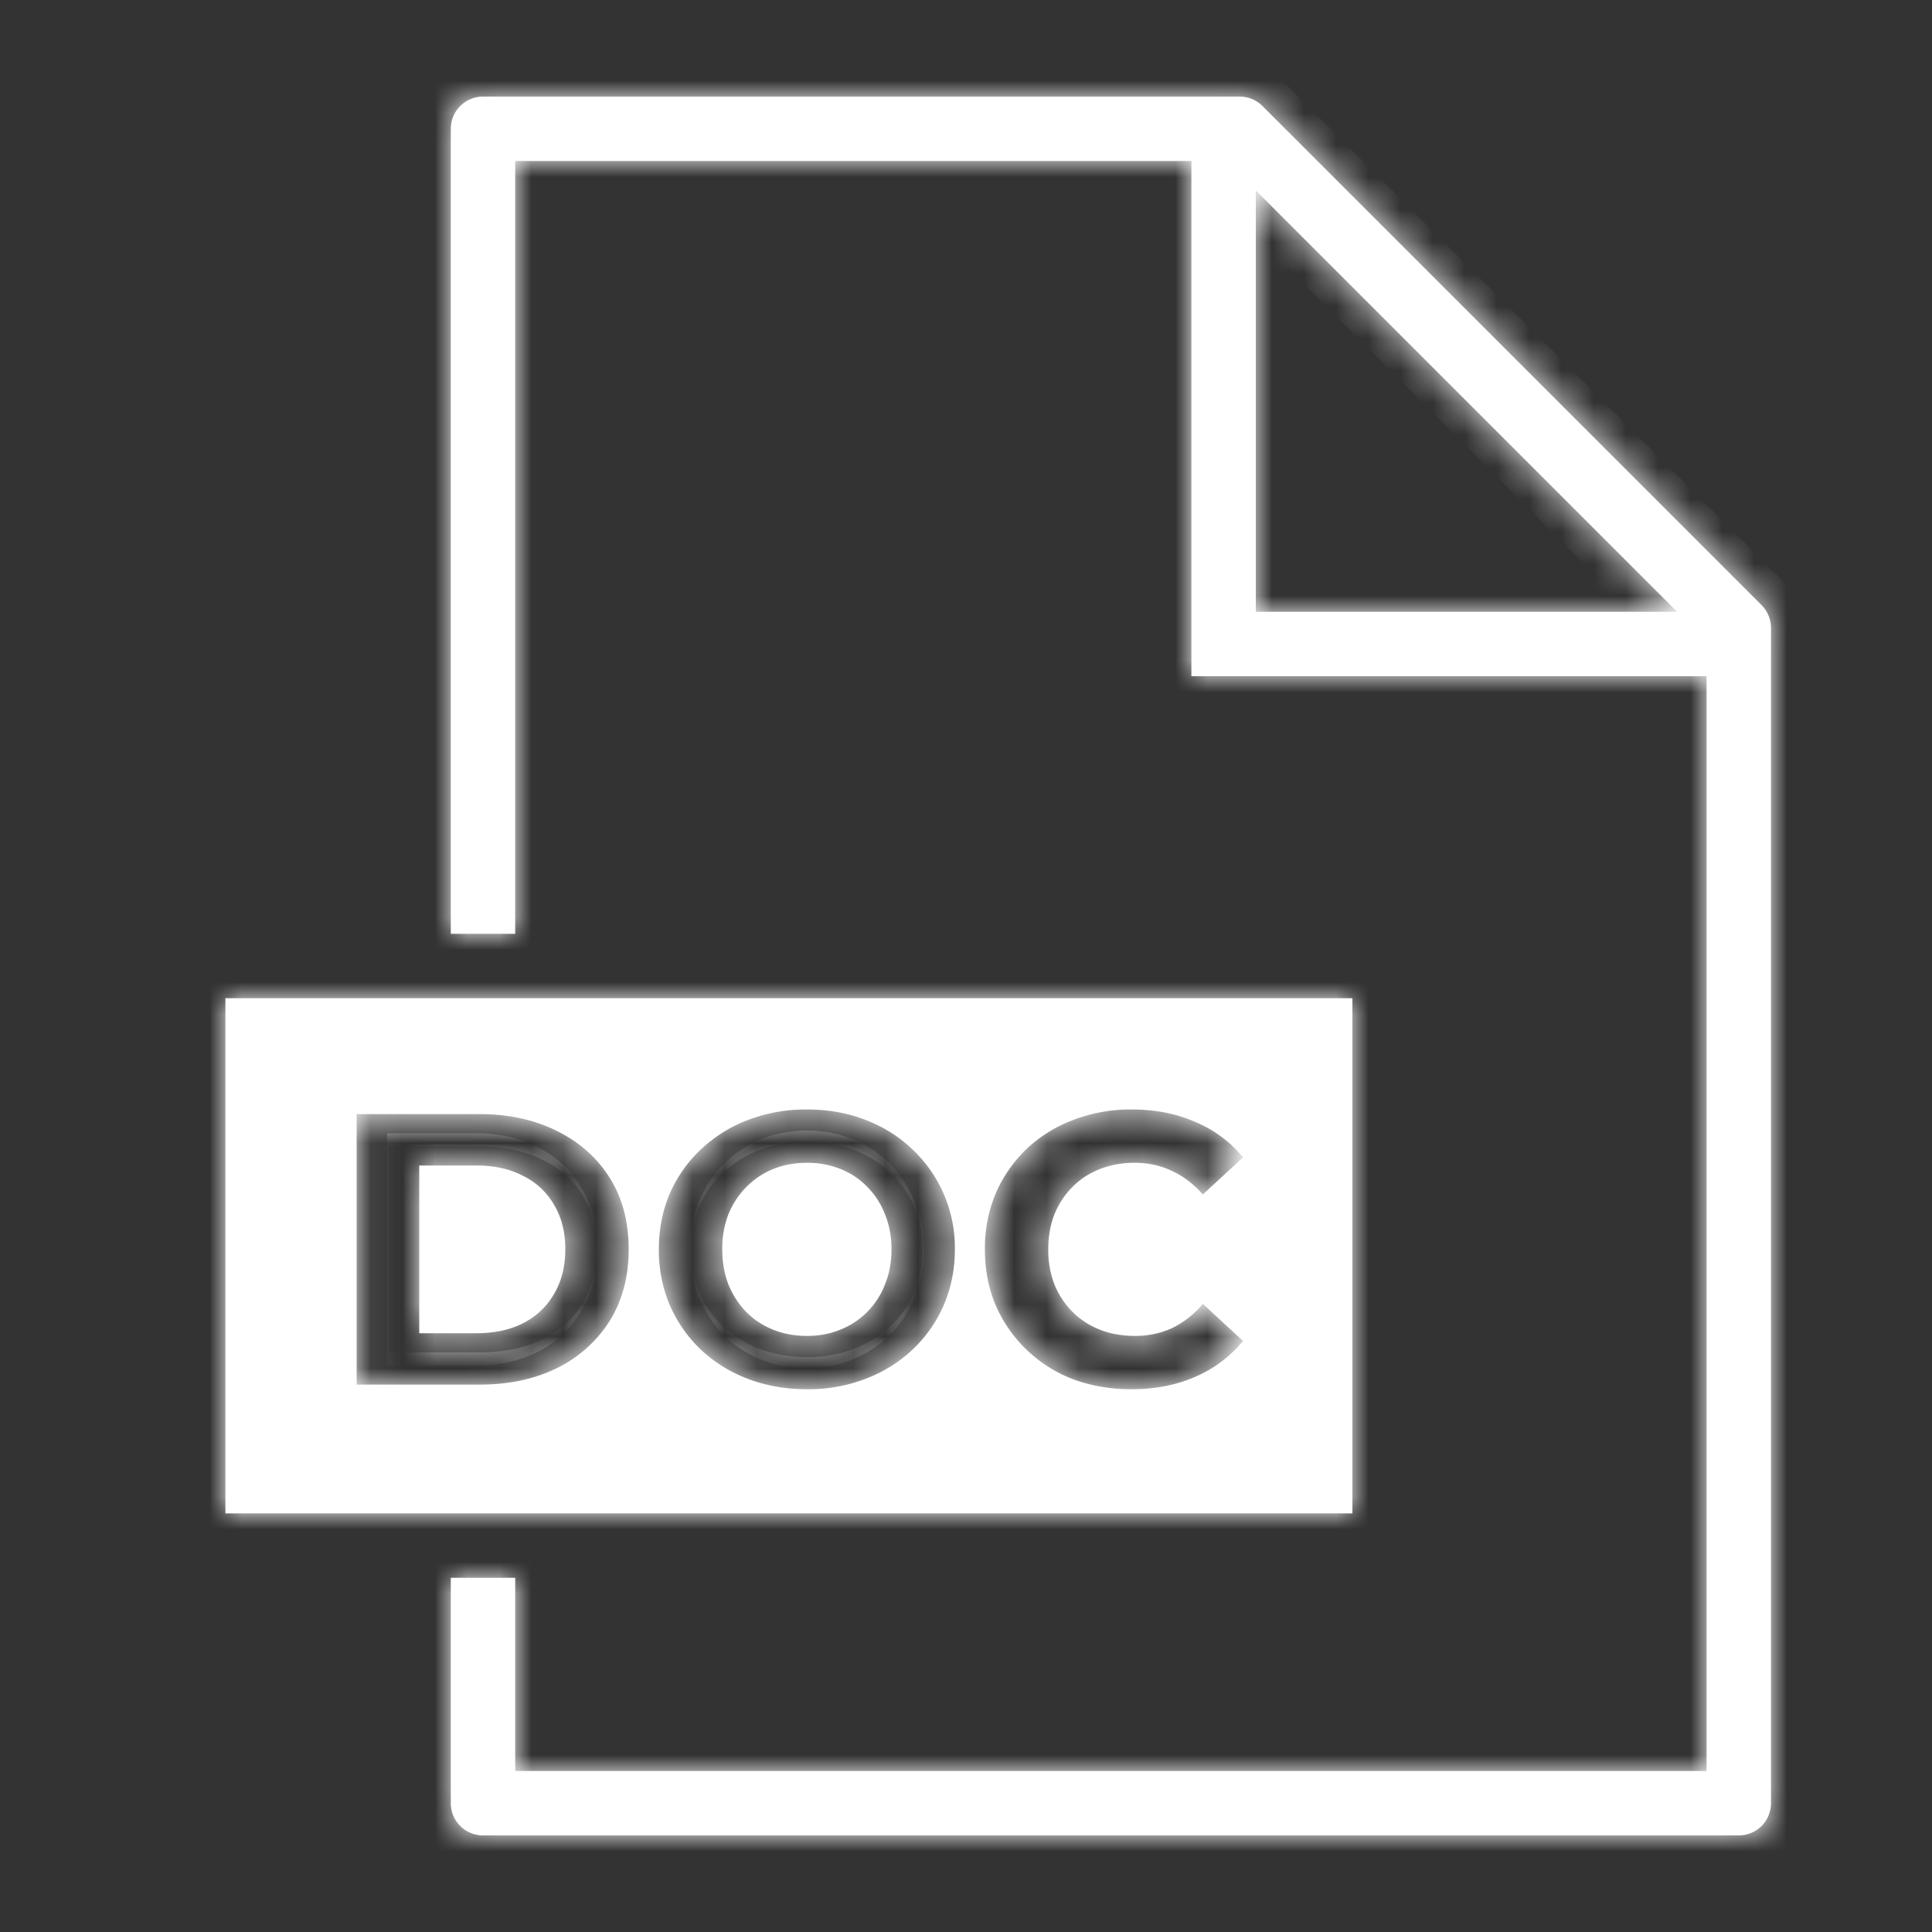
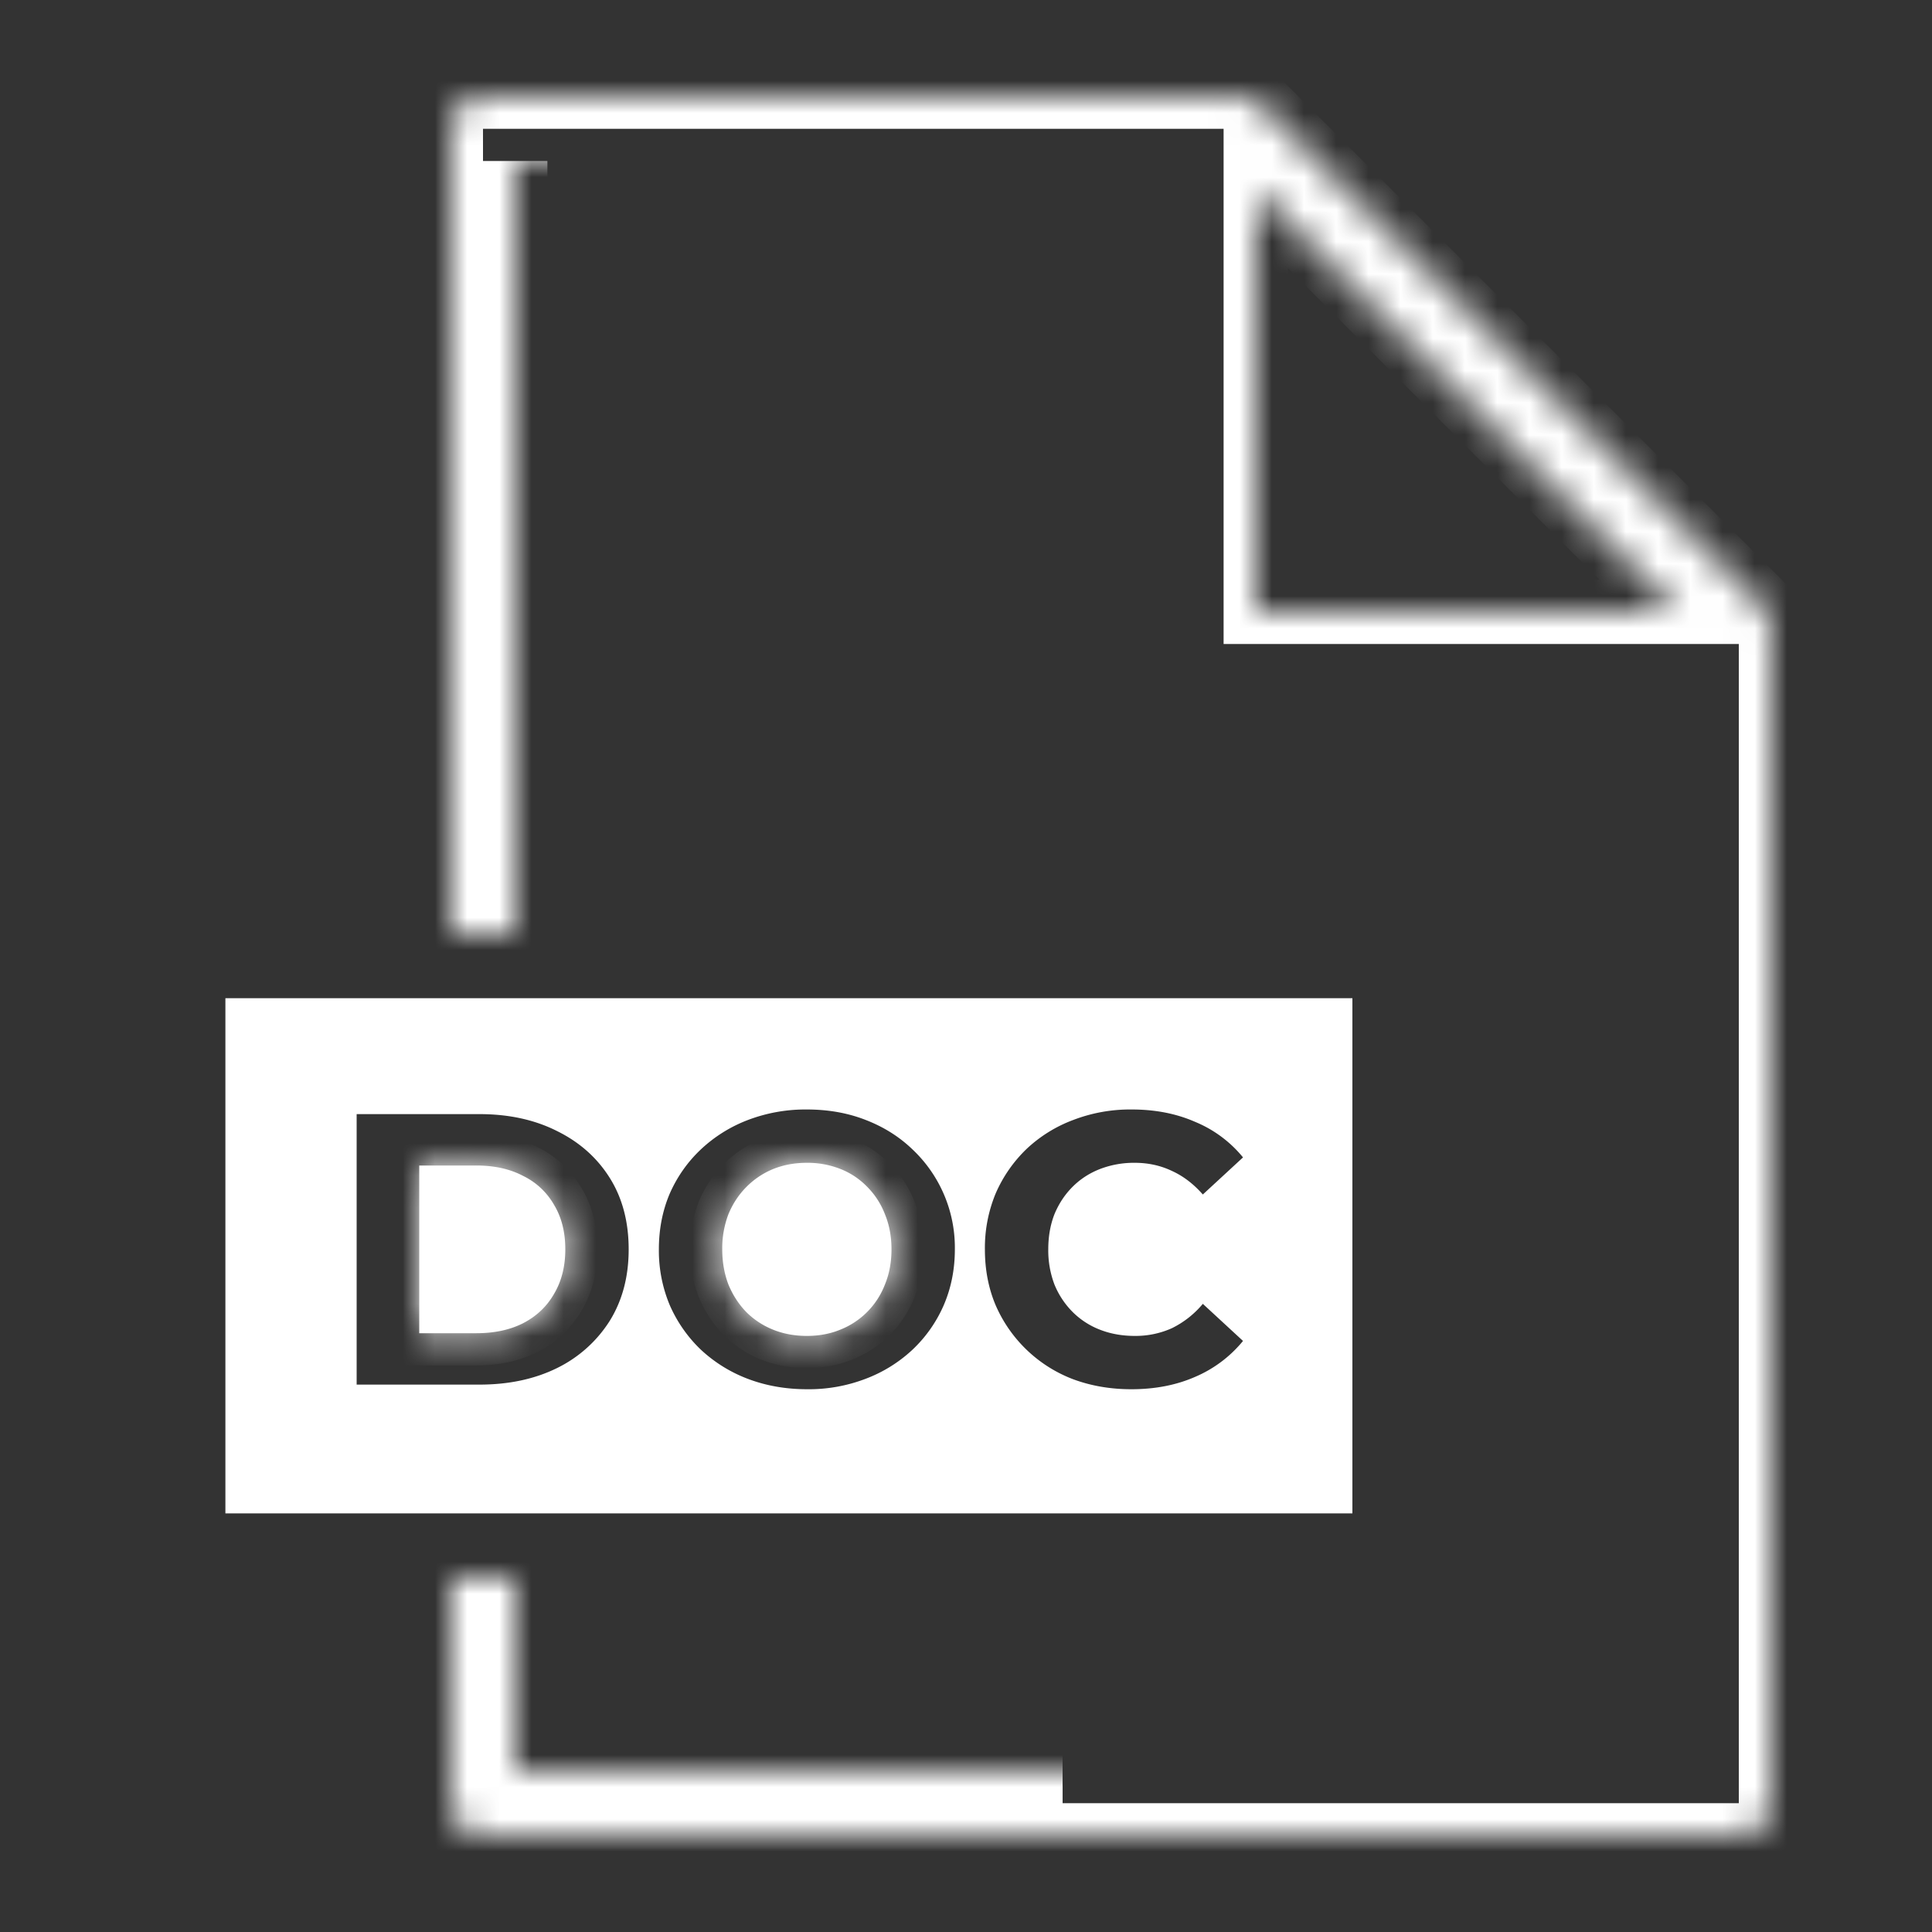
<svg xmlns="http://www.w3.org/2000/svg" width="60" height="60" viewBox="0 0 60 60" fill="none">
  <rect x="0" y="0" width="60" height="60" fill="#333333" stroke="none" />
  <mask id="vthzz0frca" fill="#fff">
    <path fill-rule="evenodd" clip-rule="evenodd" d="M15 3a1 1 0 0 0-1 1v25h2V5h21v16h16v34H16v-6h-2v7a1 1 0 0 0 1 1h39a1 1 0 0 0 1-1V19.5a1 1 0 0 0-.293-.707l-15.5-15.5A1 1 0 0 0 38.5 3H15zm37.086 16L39 5.914V19h13.086z" />
    <path d="M25.058 41.488c.376 0 .72-.064 1.032-.192a2.448 2.448 0 0 0 1.392-1.404c.136-.328.204-.692.204-1.092 0-.4-.068-.764-.204-1.092a2.448 2.448 0 0 0-.552-.852 2.351 2.351 0 0 0-.828-.552 2.786 2.786 0 0 0-1.044-.192c-.376 0-.724.064-1.044.192a2.504 2.504 0 0 0-.828.552c-.24.24-.428.524-.564.852a2.98 2.98 0 0 0-.192 1.092c0 .392.064.756.192 1.092.136.328.32.612.552.852.24.24.52.424.84.552.32.128.668.192 1.044.192zM13.02 41.404h1.776c.56 0 1.044-.104 1.452-.312.416-.216.736-.52.96-.912.232-.392.348-.852.348-1.38 0-.536-.116-.996-.348-1.38a2.223 2.223 0 0 0-.96-.9c-.408-.216-.892-.324-1.452-.324H13.02v5.208z" />
-     <path fill-rule="evenodd" clip-rule="evenodd" d="M42 31H7v16h35V31zM25.07 43.144c-.664 0-1.28-.108-1.848-.324a4.439 4.439 0 0 1-1.464-.912 4.282 4.282 0 0 1-.96-1.38 4.379 4.379 0 0 1-.336-1.728c0-.624.112-1.2.336-1.728.232-.528.556-.988.972-1.38a4.439 4.439 0 0 1 1.464-.912 5.026 5.026 0 0 1 1.824-.324c.664 0 1.272.108 1.824.324.56.216 1.044.52 1.452.912a4.194 4.194 0 0 1 1.32 3.108c0 .624-.116 1.204-.348 1.74a4.195 4.195 0 0 1-.972 1.38 4.405 4.405 0 0 1-1.452.9 4.93 4.93 0 0 1-1.812.324zM11.076 43v-8.4h3.816c.912 0 1.716.176 2.412.528.696.344 1.24.828 1.632 1.452.392.624.588 1.364.588 2.22 0 .848-.196 1.588-.588 2.22a4.027 4.027 0 0 1-1.632 1.464c-.696.344-1.5.516-2.412.516h-3.816zm22.247-.168c.56.208 1.164.312 1.812.312.736 0 1.396-.128 1.98-.384a3.89 3.89 0 0 0 1.488-1.116l-1.248-1.152a2.93 2.93 0 0 1-.96.756 2.75 2.75 0 0 1-1.152.24c-.392 0-.752-.064-1.08-.192a2.448 2.448 0 0 1-.852-.552 2.597 2.597 0 0 1-.564-.852 2.98 2.98 0 0 1-.192-1.092c0-.4.064-.764.192-1.092.136-.328.324-.612.564-.852.24-.24.524-.424.852-.552a2.946 2.946 0 0 1 1.08-.192c.416 0 .8.084 1.152.252.352.16.672.404.96.732l1.248-1.152a3.783 3.783 0 0 0-1.488-1.104c-.584-.256-1.24-.384-1.968-.384a4.93 4.93 0 0 0-1.812.324 4.308 4.308 0 0 0-1.452.9 4.282 4.282 0 0 0-.96 1.38 4.41 4.41 0 0 0-.336 1.74c0 .632.112 1.212.336 1.74a4.282 4.282 0 0 0 2.4 2.292z" />
  </mask>
-   <path fill-rule="evenodd" clip-rule="evenodd" d="M15 3a1 1 0 0 0-1 1v25h2V5h21v16h16v34H16v-6h-2v7a1 1 0 0 0 1 1h39a1 1 0 0 0 1-1V19.5a1 1 0 0 0-.293-.707l-15.5-15.5A1 1 0 0 0 38.5 3H15zm37.086 16L39 5.914V19h13.086z" fill="#fff" />
  <path d="M25.058 41.488c.376 0 .72-.064 1.032-.192a2.448 2.448 0 0 0 1.392-1.404c.136-.328.204-.692.204-1.092 0-.4-.068-.764-.204-1.092a2.448 2.448 0 0 0-.552-.852 2.351 2.351 0 0 0-.828-.552 2.786 2.786 0 0 0-1.044-.192c-.376 0-.724.064-1.044.192a2.504 2.504 0 0 0-.828.552c-.24.24-.428.524-.564.852a2.98 2.98 0 0 0-.192 1.092c0 .392.064.756.192 1.092.136.328.32.612.552.852.24.24.52.424.84.552.32.128.668.192 1.044.192zM13.02 41.404h1.776c.56 0 1.044-.104 1.452-.312.416-.216.736-.52.96-.912.232-.392.348-.852.348-1.38 0-.536-.116-.996-.348-1.38a2.223 2.223 0 0 0-.96-.9c-.408-.216-.892-.324-1.452-.324H13.02v5.208z" fill="#fff" />
  <path fill-rule="evenodd" clip-rule="evenodd" d="M42 31H7v16h35V31zM25.07 43.144c-.664 0-1.28-.108-1.848-.324a4.439 4.439 0 0 1-1.464-.912 4.282 4.282 0 0 1-.96-1.38 4.379 4.379 0 0 1-.336-1.728c0-.624.112-1.2.336-1.728.232-.528.556-.988.972-1.38a4.439 4.439 0 0 1 1.464-.912 5.026 5.026 0 0 1 1.824-.324c.664 0 1.272.108 1.824.324.56.216 1.044.52 1.452.912a4.194 4.194 0 0 1 1.32 3.108c0 .624-.116 1.204-.348 1.74a4.195 4.195 0 0 1-.972 1.38 4.405 4.405 0 0 1-1.452.9 4.93 4.93 0 0 1-1.812.324zM11.076 43v-8.4h3.816c.912 0 1.716.176 2.412.528.696.344 1.24.828 1.632 1.452.392.624.588 1.364.588 2.22 0 .848-.196 1.588-.588 2.22a4.027 4.027 0 0 1-1.632 1.464c-.696.344-1.5.516-2.412.516h-3.816zm22.247-.168c.56.208 1.164.312 1.812.312.736 0 1.396-.128 1.98-.384a3.89 3.89 0 0 0 1.488-1.116l-1.248-1.152a2.93 2.93 0 0 1-.96.756 2.75 2.75 0 0 1-1.152.24c-.392 0-.752-.064-1.08-.192a2.448 2.448 0 0 1-.852-.552 2.597 2.597 0 0 1-.564-.852 2.98 2.98 0 0 1-.192-1.092c0-.4.064-.764.192-1.092.136-.328.324-.612.564-.852.24-.24.524-.424.852-.552a2.946 2.946 0 0 1 1.08-.192c.416 0 .8.084 1.152.252.352.16.672.404.96.732l1.248-1.152a3.783 3.783 0 0 0-1.488-1.104c-.584-.256-1.24-.384-1.968-.384a4.93 4.93 0 0 0-1.812.324 4.308 4.308 0 0 0-1.452.9 4.282 4.282 0 0 0-.96 1.38 4.41 4.41 0 0 0-.336 1.74c0 .632.112 1.212.336 1.74a4.282 4.282 0 0 0 2.4 2.292z" fill="#fff" />
-   <path clip-rule="evenodd" d="M15 3a1 1 0 0 0-1 1v25h2V5h21v16h16v34H16v-6h-2v7a1 1 0 0 0 1 1h39a1 1 0 0 0 1-1V19.5a1 1 0 0 0-.293-.707l-15.5-15.5A1 1 0 0 0 38.5 3H15zm37.086 16L39 5.914V19h13.086z" stroke="#fff" stroke-width="2" mask="url(#vthzz0frca)" />
+   <path clip-rule="evenodd" d="M15 3a1 1 0 0 0-1 1v25h2V5v16h16v34H16v-6h-2v7a1 1 0 0 0 1 1h39a1 1 0 0 0 1-1V19.5a1 1 0 0 0-.293-.707l-15.5-15.5A1 1 0 0 0 38.5 3H15zm37.086 16L39 5.914V19h13.086z" stroke="#fff" stroke-width="2" mask="url(#vthzz0frca)" />
  <path d="M25.058 41.488c.376 0 .72-.064 1.032-.192a2.448 2.448 0 0 0 1.392-1.404c.136-.328.204-.692.204-1.092 0-.4-.068-.764-.204-1.092a2.448 2.448 0 0 0-.552-.852 2.351 2.351 0 0 0-.828-.552 2.786 2.786 0 0 0-1.044-.192c-.376 0-.724.064-1.044.192a2.504 2.504 0 0 0-.828.552c-.24.24-.428.524-.564.852a2.98 2.98 0 0 0-.192 1.092c0 .392.064.756.192 1.092.136.328.32.612.552.852.24.24.52.424.84.552.32.128.668.192 1.044.192zM13.02 41.404h1.776c.56 0 1.044-.104 1.452-.312.416-.216.736-.52.96-.912.232-.392.348-.852.348-1.38 0-.536-.116-.996-.348-1.38a2.223 2.223 0 0 0-.96-.9c-.408-.216-.892-.324-1.452-.324H13.02v5.208z" stroke="#fff" stroke-width="2" mask="url(#vthzz0frca)" />
-   <path clip-rule="evenodd" d="M42 31H7v16h35V31zM25.07 43.144c-.664 0-1.28-.108-1.848-.324a4.439 4.439 0 0 1-1.464-.912 4.282 4.282 0 0 1-.96-1.38 4.379 4.379 0 0 1-.336-1.728c0-.624.112-1.2.336-1.728.232-.528.556-.988.972-1.38a4.439 4.439 0 0 1 1.464-.912 5.026 5.026 0 0 1 1.824-.324c.664 0 1.272.108 1.824.324.56.216 1.044.52 1.452.912a4.194 4.194 0 0 1 1.32 3.108c0 .624-.116 1.204-.348 1.74a4.195 4.195 0 0 1-.972 1.38 4.405 4.405 0 0 1-1.452.9 4.93 4.93 0 0 1-1.812.324zM11.076 43v-8.4h3.816c.912 0 1.716.176 2.412.528.696.344 1.24.828 1.632 1.452.392.624.588 1.364.588 2.22 0 .848-.196 1.588-.588 2.22a4.027 4.027 0 0 1-1.632 1.464c-.696.344-1.5.516-2.412.516h-3.816zm22.247-.168c.56.208 1.164.312 1.812.312.736 0 1.396-.128 1.98-.384a3.89 3.89 0 0 0 1.488-1.116l-1.248-1.152a2.93 2.93 0 0 1-.96.756 2.75 2.75 0 0 1-1.152.24c-.392 0-.752-.064-1.08-.192a2.448 2.448 0 0 1-.852-.552 2.597 2.597 0 0 1-.564-.852 2.98 2.98 0 0 1-.192-1.092c0-.4.064-.764.192-1.092.136-.328.324-.612.564-.852.24-.24.524-.424.852-.552a2.946 2.946 0 0 1 1.08-.192c.416 0 .8.084 1.152.252.352.16.672.404.96.732l1.248-1.152a3.783 3.783 0 0 0-1.488-1.104c-.584-.256-1.24-.384-1.968-.384a4.93 4.93 0 0 0-1.812.324 4.308 4.308 0 0 0-1.452.9 4.282 4.282 0 0 0-.96 1.38 4.41 4.41 0 0 0-.336 1.74c0 .632.112 1.212.336 1.74a4.282 4.282 0 0 0 2.4 2.292z" stroke="#fff" stroke-width="2" mask="url(#vthzz0frca)" />
</svg>